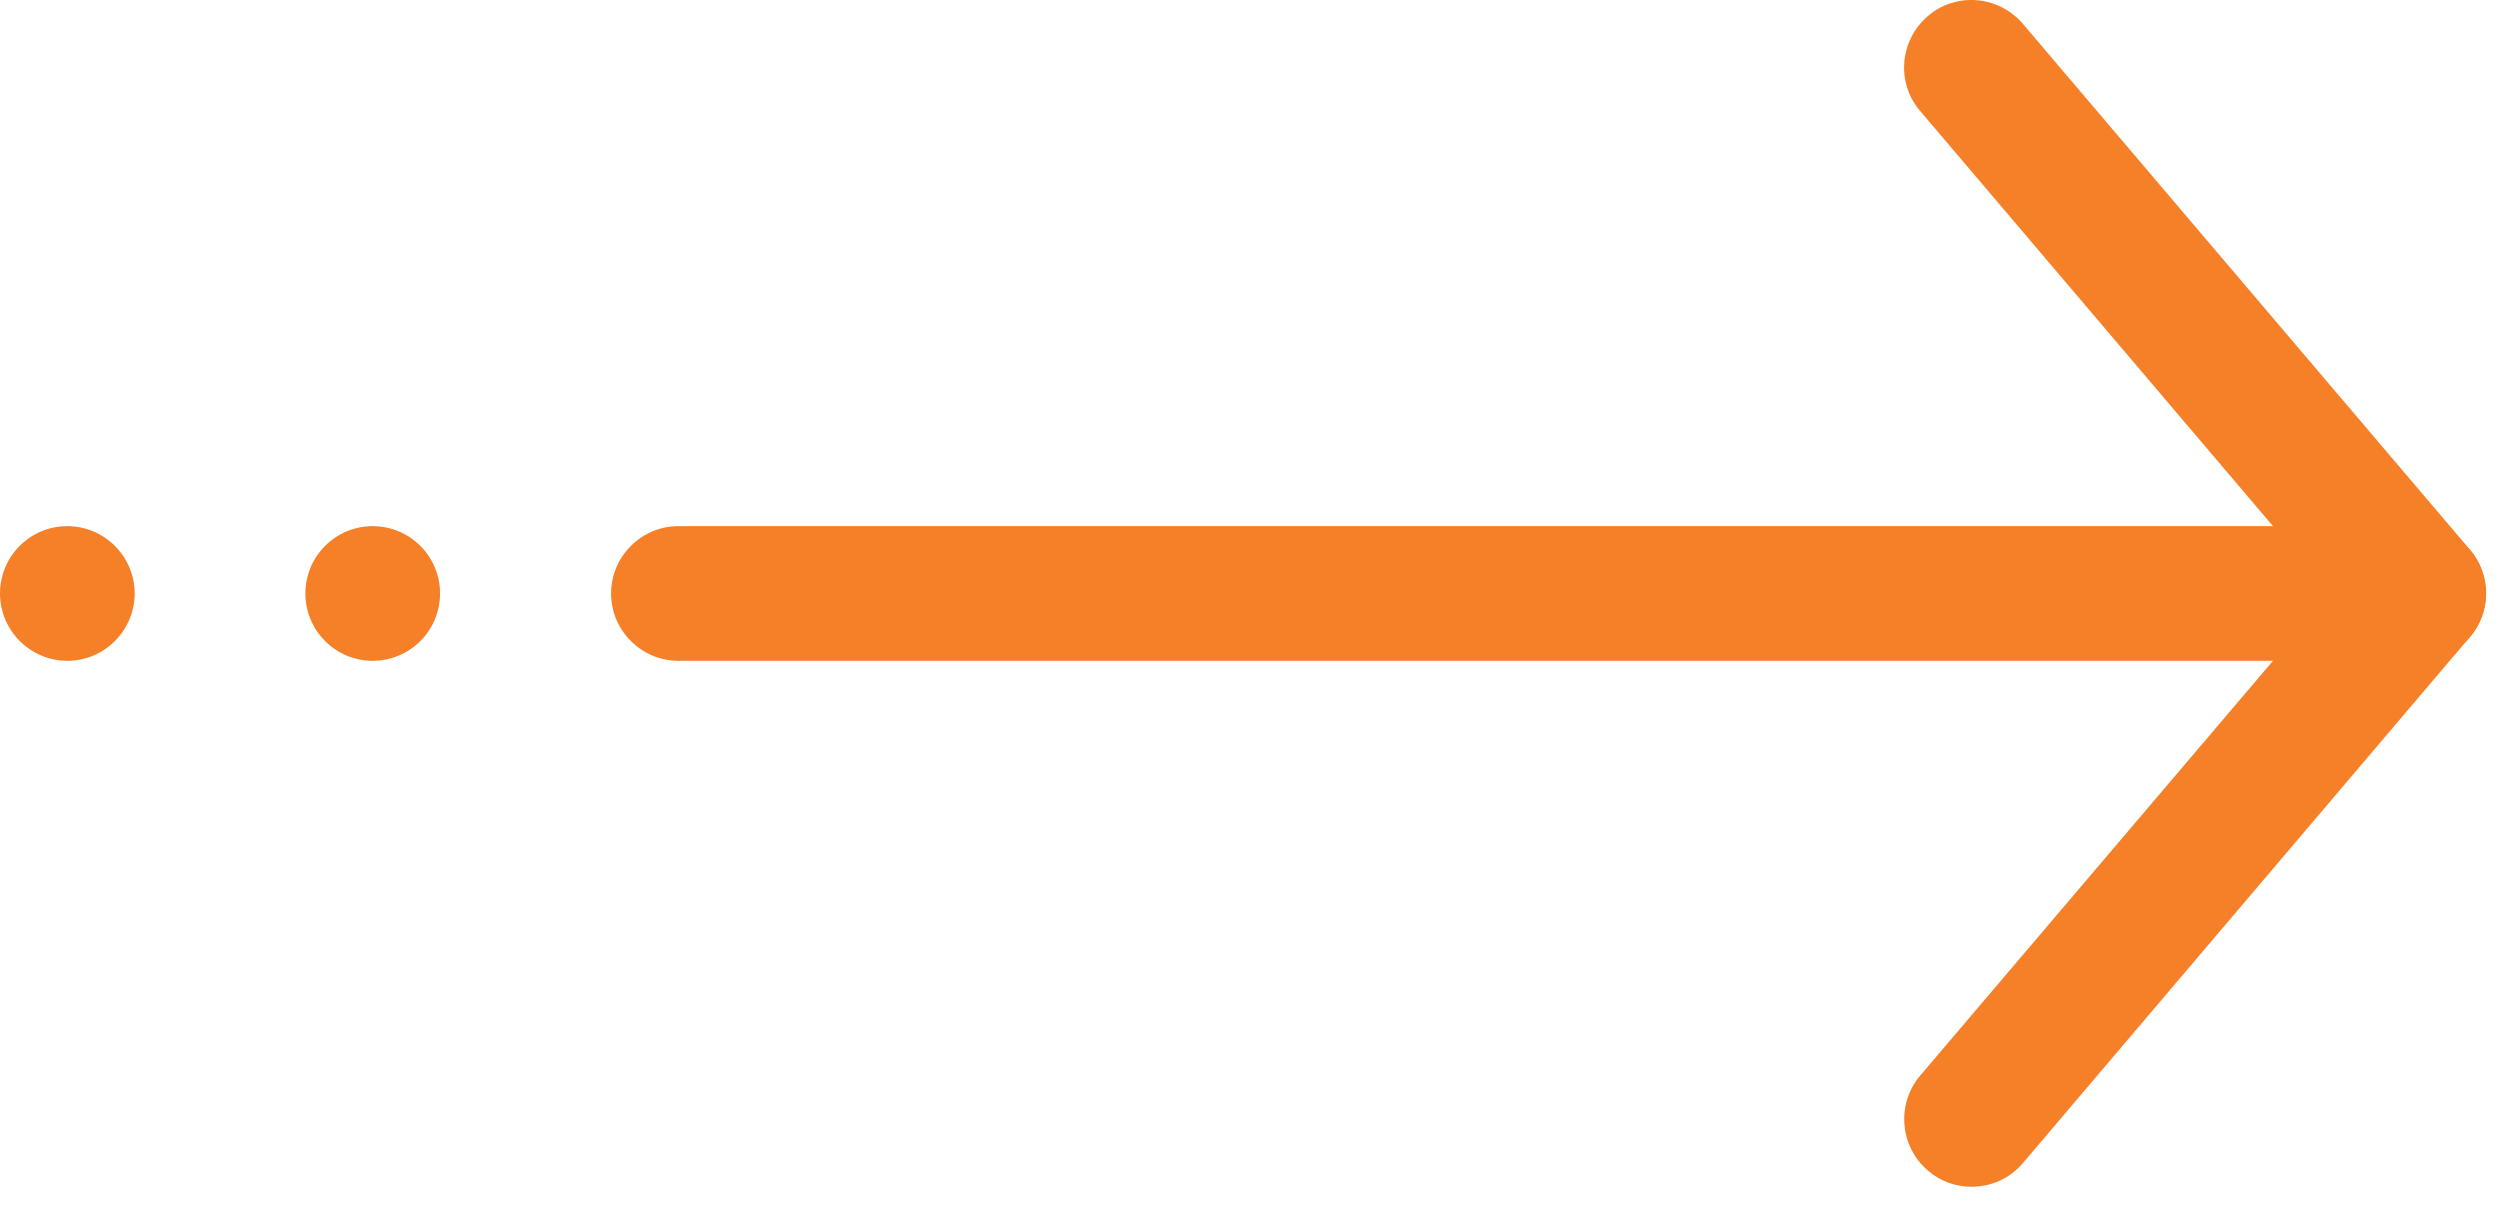
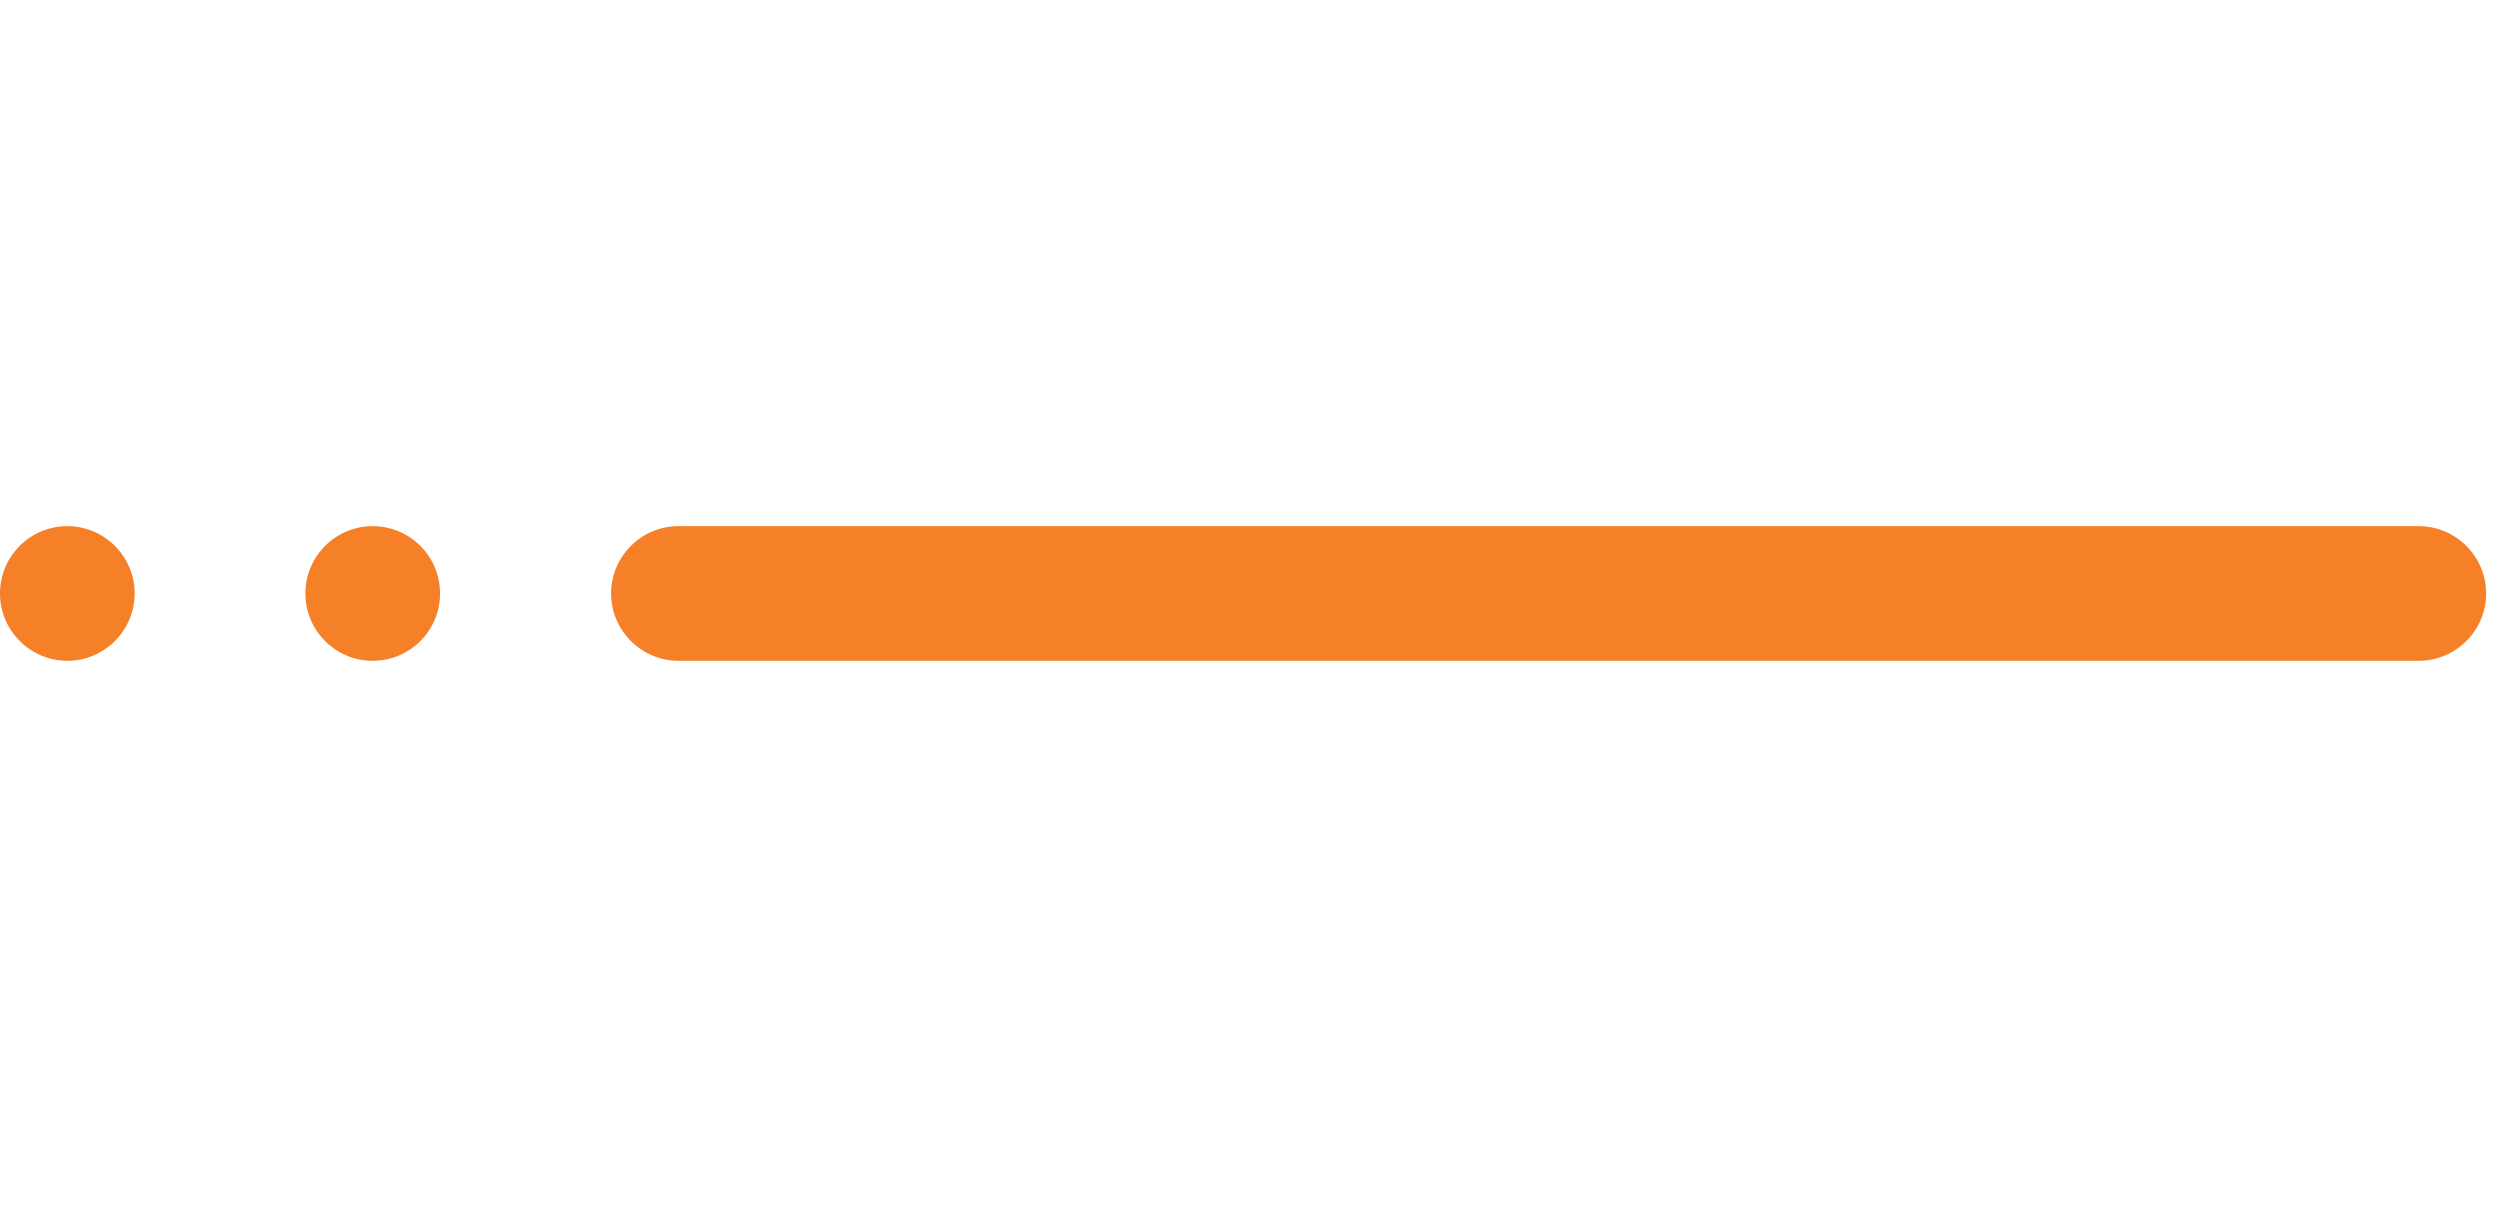
<svg xmlns="http://www.w3.org/2000/svg" width="83" height="40" viewBox="0 0 83 40" fill="none">
  <path d="M80.304 21.939H22.524C21.294 21.939 20.288 20.933 20.288 19.703C20.288 18.474 21.294 17.468 22.524 17.468H80.304C81.533 17.468 82.54 18.474 82.54 19.703C82.54 20.933 81.533 21.939 80.304 21.939Z" fill="#f58028" />
  <path fill-rule="evenodd" clip-rule="evenodd" d="M2.236 17.468C3.465 17.468 4.471 18.474 4.471 19.703C4.471 20.933 3.465 21.939 2.236 21.939C1.006 21.939 0 20.933 0 19.703C0 18.474 0.995 17.468 2.236 17.468Z" fill="#f58028" />
  <path d="M12.374 21.939C13.609 21.939 14.61 20.938 14.61 19.703C14.61 18.469 13.609 17.468 12.374 17.468C11.14 17.468 10.139 18.469 10.139 19.703C10.139 20.938 11.14 21.939 12.374 21.939Z" fill="#f58028" />
-   <path d="M65.448 39.4C64.934 39.4 64.42 39.221 64.006 38.863C63.067 38.058 62.955 36.65 63.749 35.711L77.364 19.704L63.749 3.685C62.944 2.746 63.067 1.338 64.006 0.533C64.945 -0.272 66.353 -0.149 67.158 0.79L82.003 18.251C82.707 19.089 82.707 20.307 82.003 21.146L67.158 38.617C66.711 39.143 66.085 39.4 65.448 39.4Z" fill="#f58028" />
</svg>